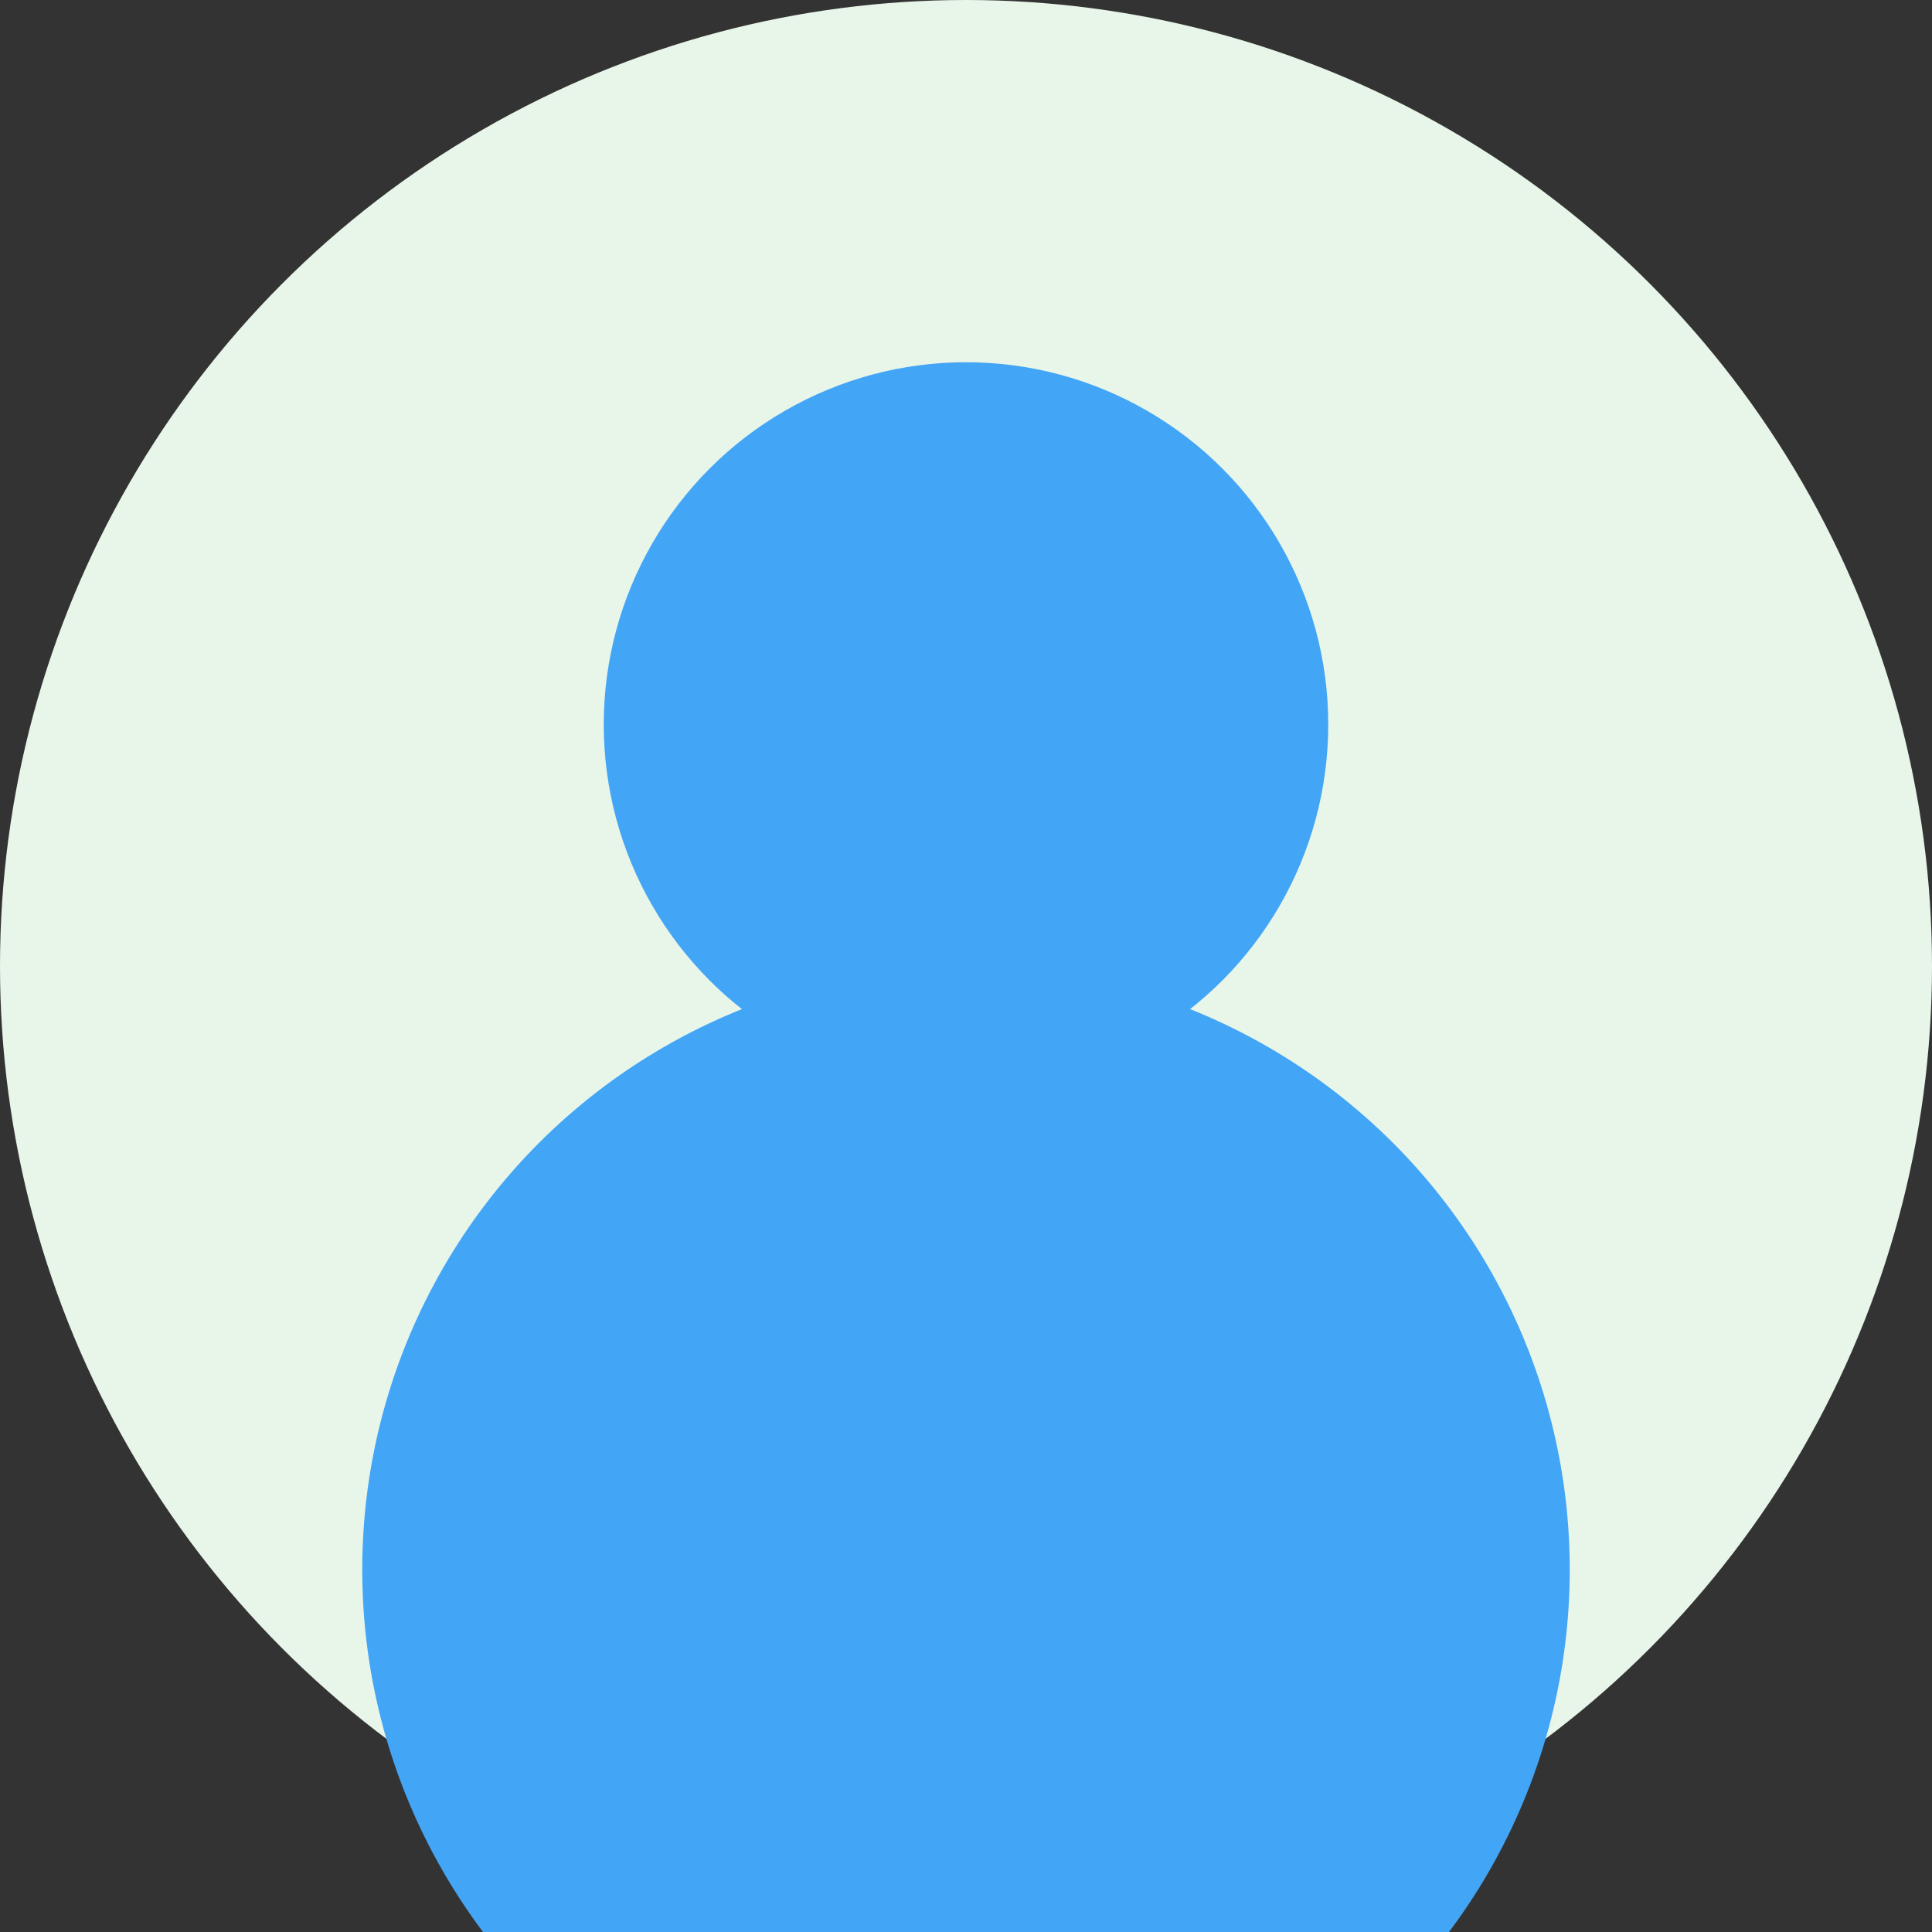
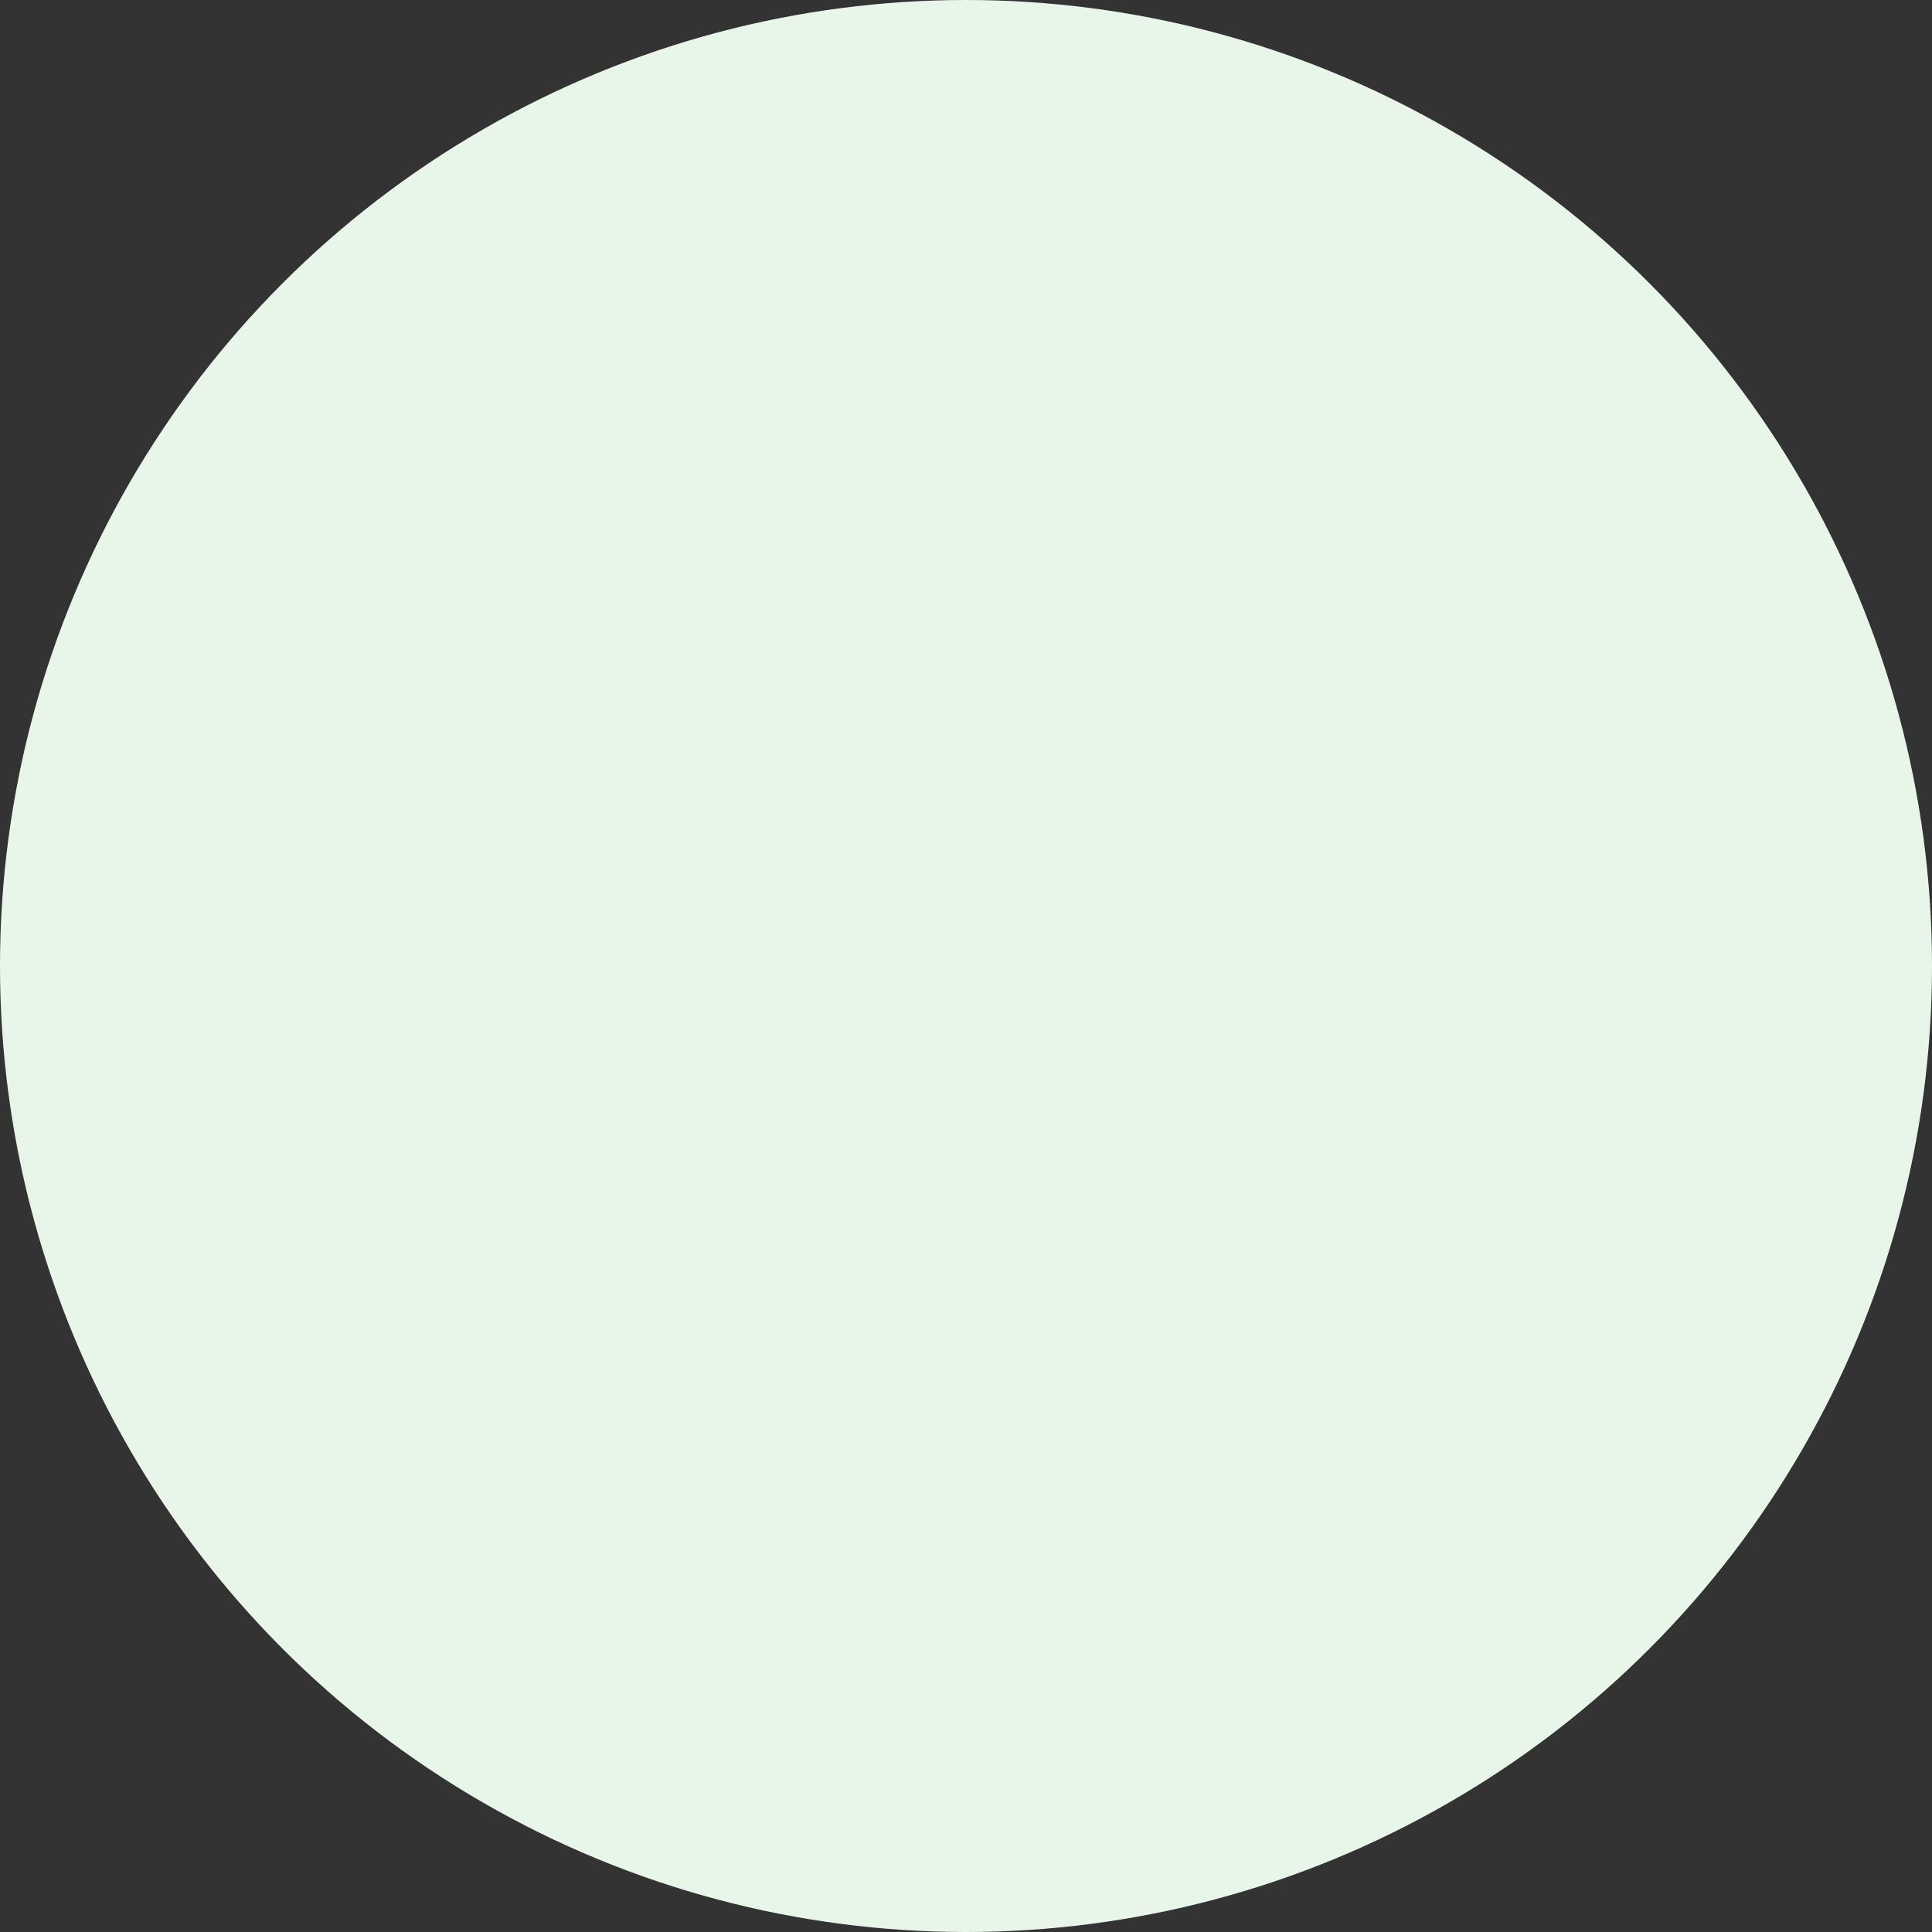
<svg xmlns="http://www.w3.org/2000/svg" width="80" height="80" viewBox="0 0 80 80">
  <rect x="0" y="0" width="80" height="80" fill="#333333" stroke="none" />
  <circle cx="40" cy="40" r="40" fill="#e8f5e9" />
-   <circle cx="40" cy="30" r="15" fill="#42A5F5" />
-   <circle cx="40" cy="65" r="25" fill="#42A5F5" />
</svg>